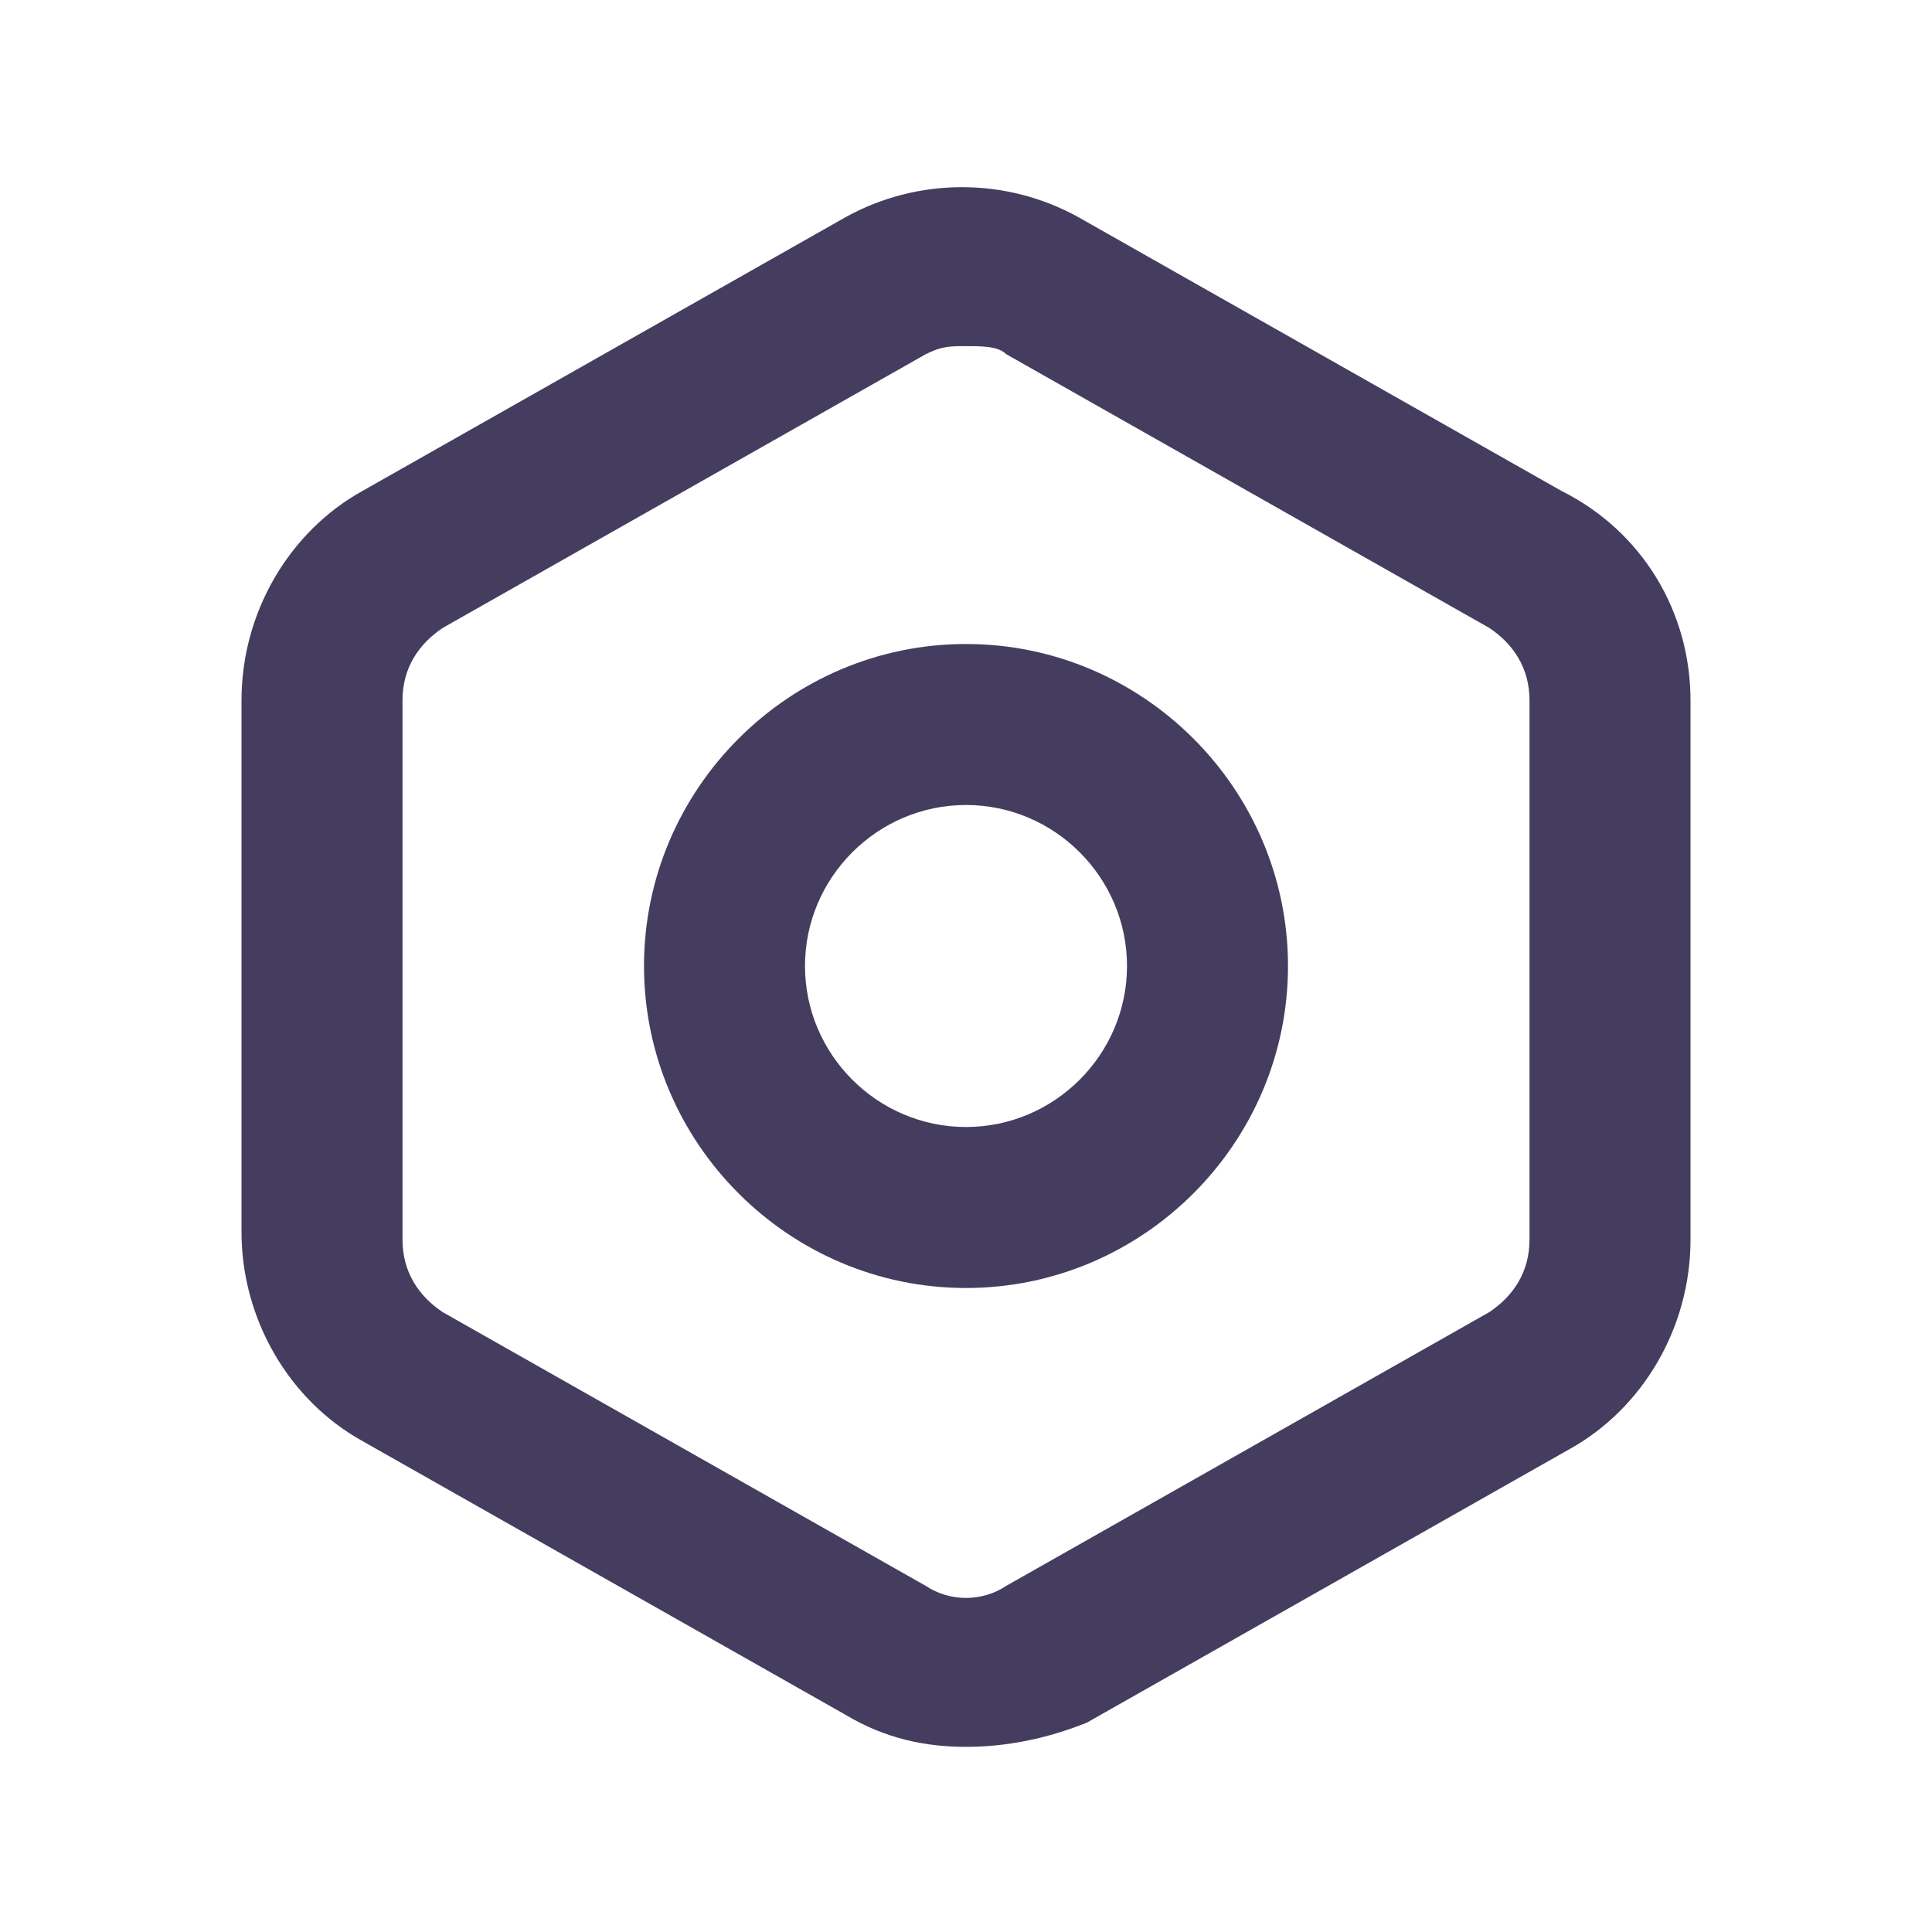
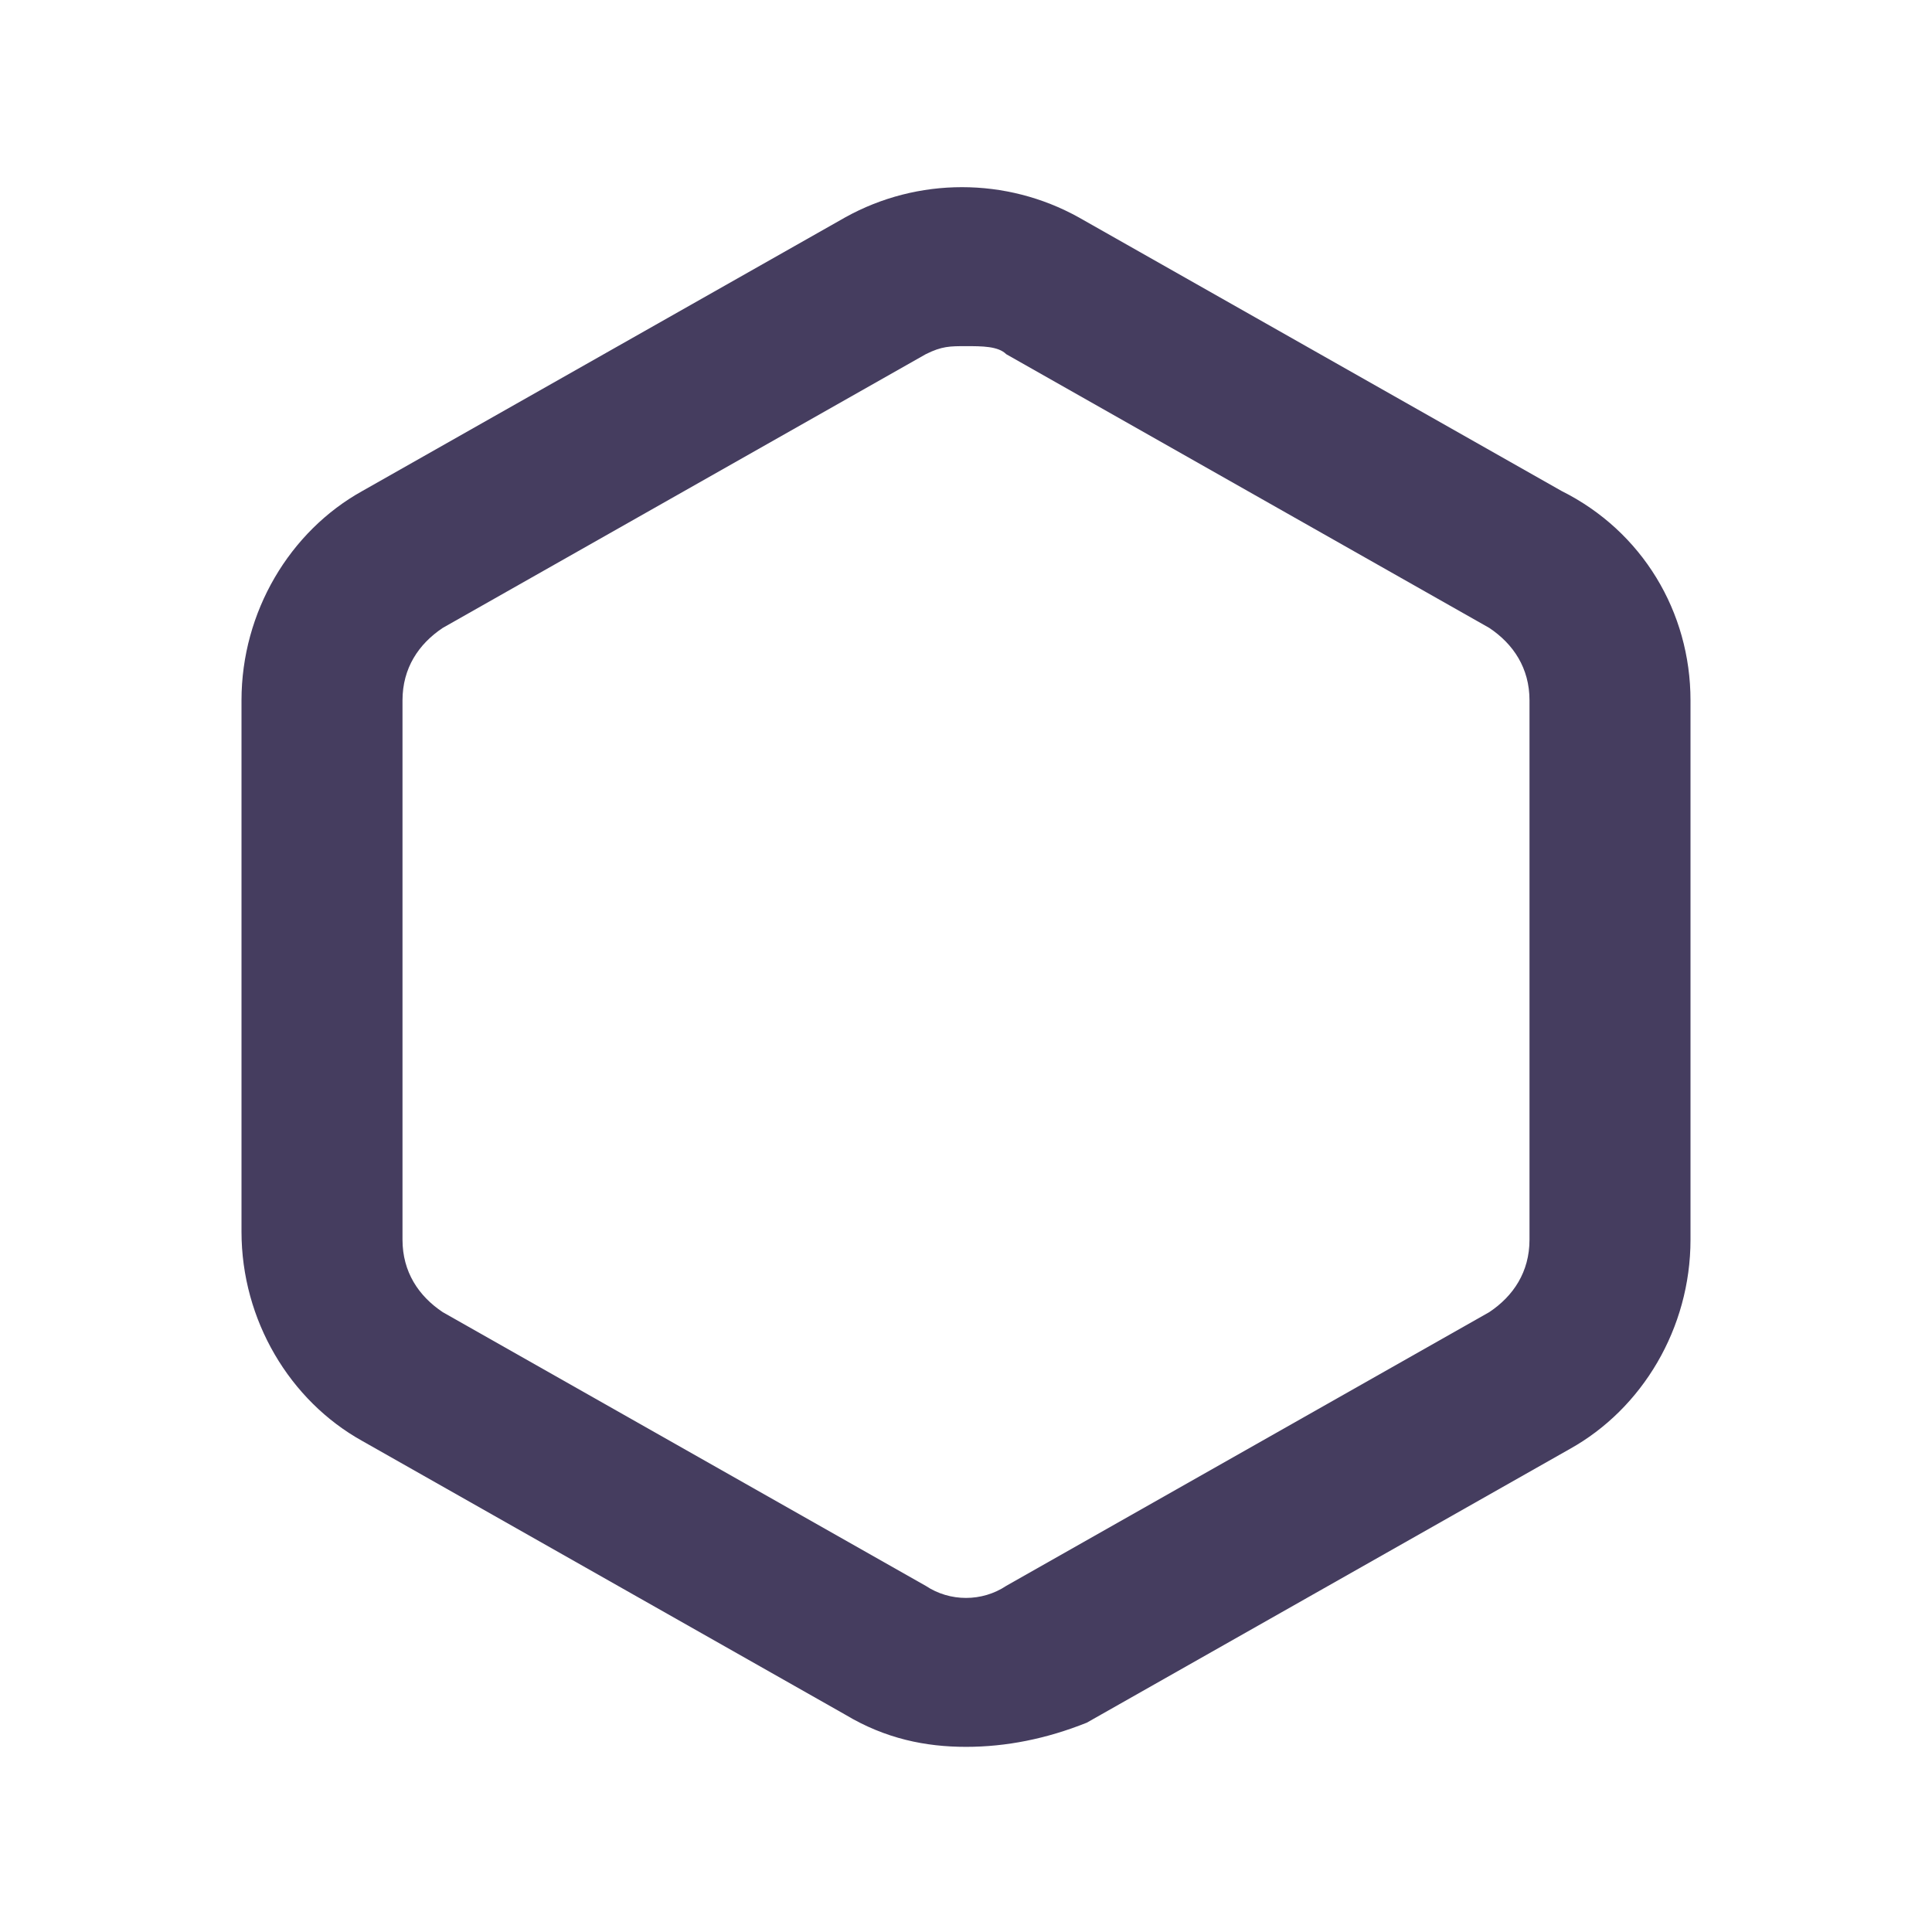
<svg xmlns="http://www.w3.org/2000/svg" version="1.1" id="Layer_1" x="0px" y="0px" viewBox="0 0 24 24" style="enable-background:new 0 0 24 24;" xml:space="preserve">
  <style type="text/css">
	.st0{fill:#453D5F;}
</style>
  <path class="st0" d="M12,21.7c-0.5,0-1-0.1-1.5-0.4l-6-3.4C3.6,17.4,3,16.4,3,15.3V8.7c0-1.1,0.6-2.1,1.5-2.6l6-3.4  c0.9-0.5,2-0.5,2.9,0l6,3.4C20.4,6.6,21,7.6,21,8.7v6.7c0,1.1-0.6,2.1-1.5,2.6l-6,3.4C13,21.6,12.5,21.7,12,21.7z M12,4.3  c-0.2,0-0.3,0-0.5,0.1l-6,3.4C5.2,8,5,8.3,5,8.7v6.7c0,0.4,0.2,0.7,0.5,0.9l6,3.4c0.3,0.2,0.7,0.2,1,0l6-3.4  c0.3-0.2,0.5-0.5,0.5-0.9V8.7c0-0.4-0.2-0.7-0.5-0.9l-6-3.4C12.4,4.3,12.2,4.3,12,4.3z" />
-   <path class="st0" d="M12,16c-2.2,0-4-1.8-4-4s1.8-4,4-4s4,1.8,4,4S14.2,16,12,16z M12,10c-1.1,0-2,0.9-2,2s0.9,2,2,2s2-0.9,2-2  S13.1,10,12,10z" />
</svg>